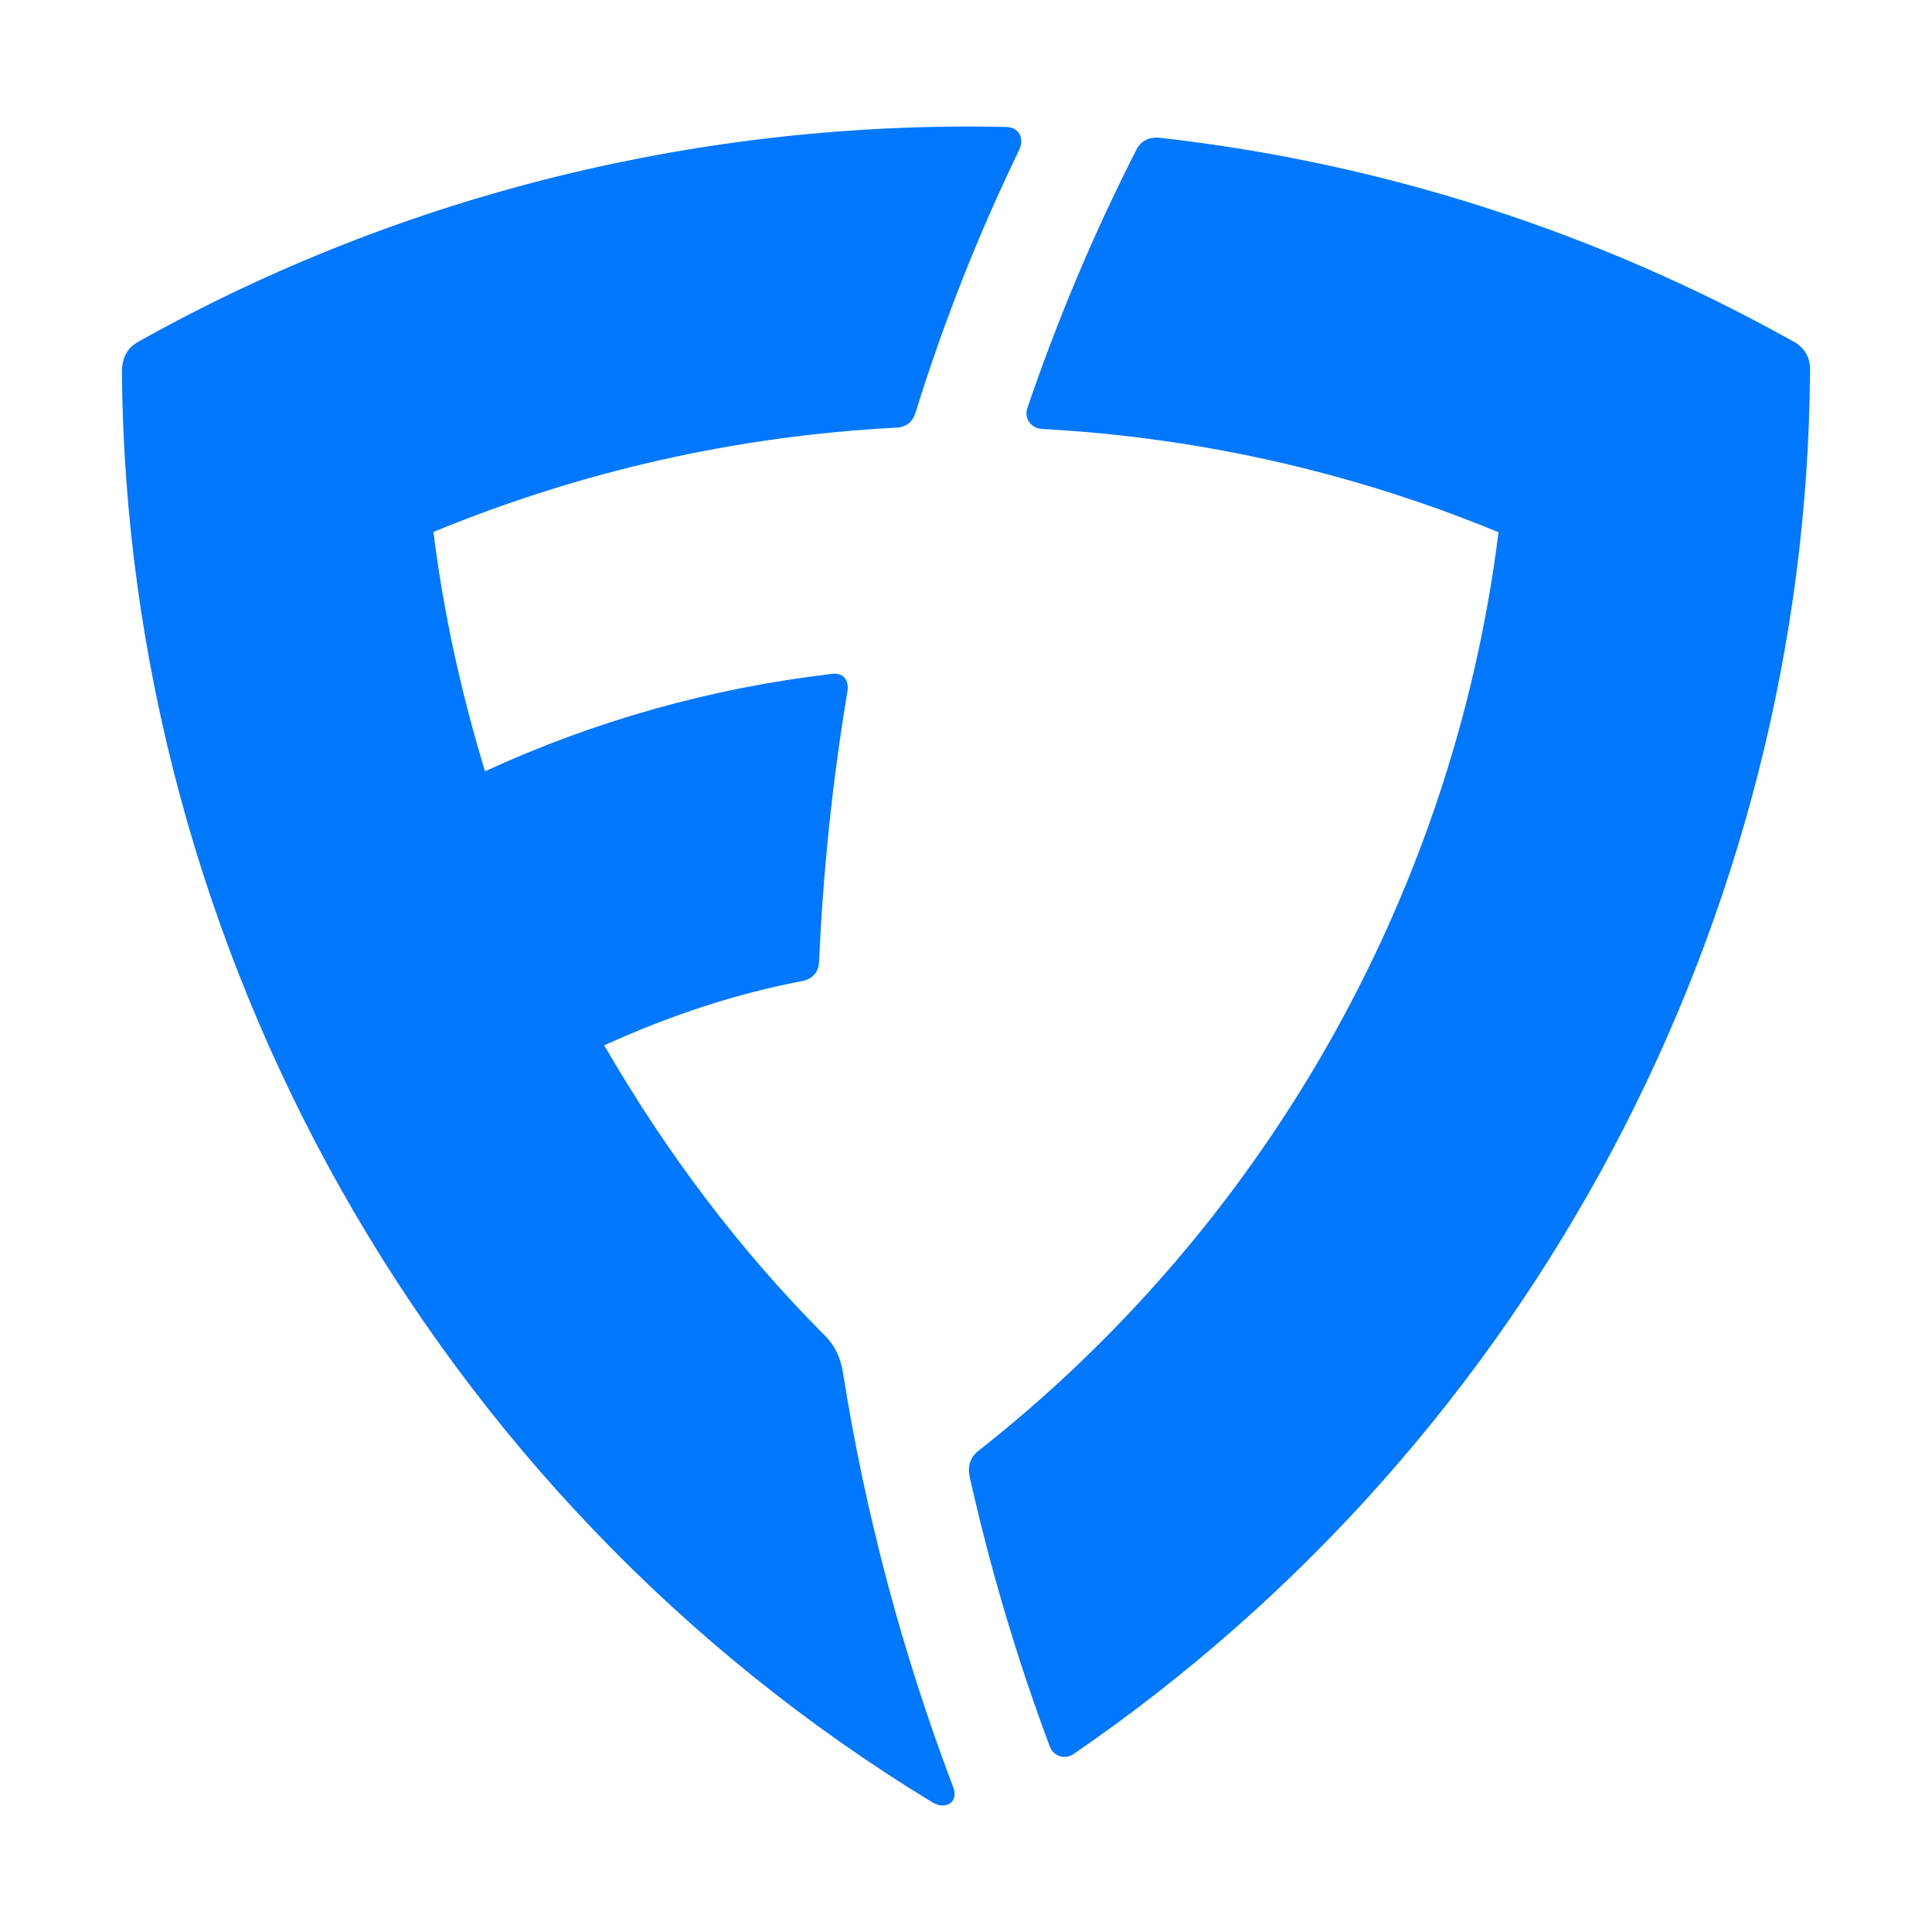
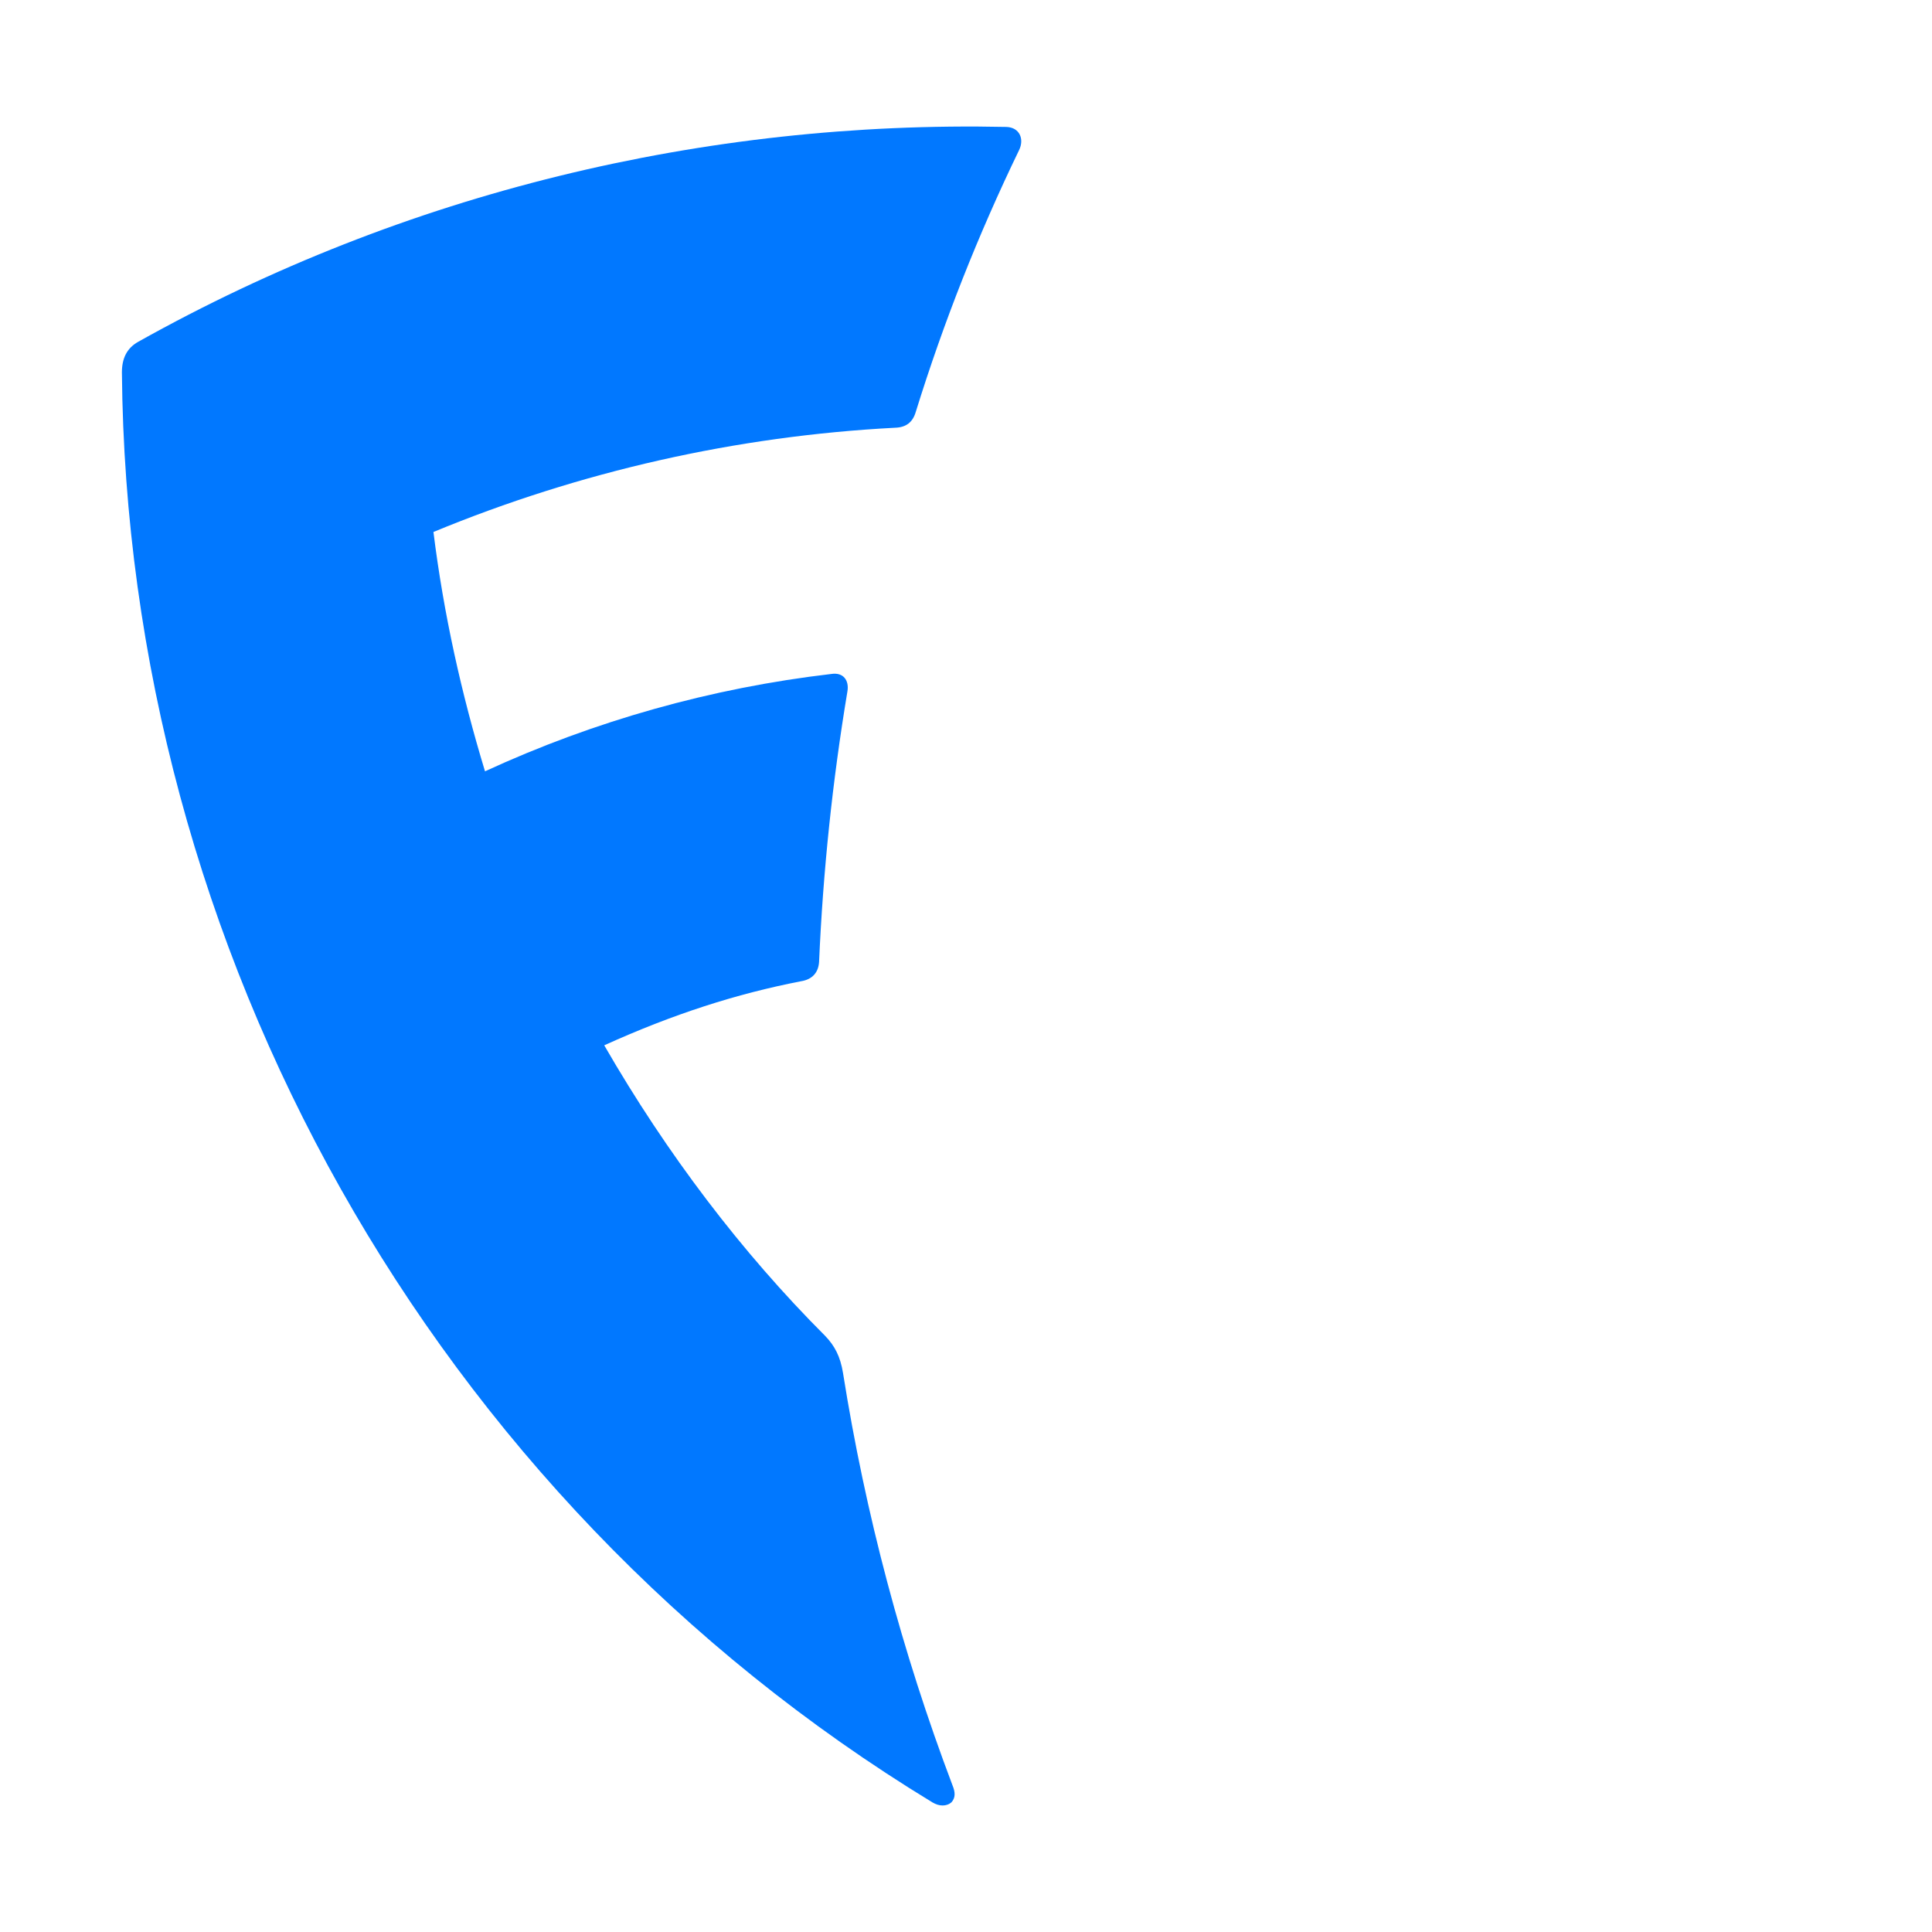
<svg xmlns="http://www.w3.org/2000/svg" width="20" height="20" viewBox="0 0 20 20" fill="none">
  <path d="M5.02 7.985C6.154 7.462 7.364 7.122 8.605 6.977C8.734 6.957 8.79 7.047 8.773 7.154C8.618 8.082 8.52 9.018 8.479 9.958C8.472 10.064 8.413 10.139 8.291 10.158C7.624 10.288 6.973 10.496 6.255 10.821C6.902 11.943 7.679 12.966 8.542 13.829C8.64 13.931 8.699 14.041 8.727 14.214C8.958 15.671 9.338 17.101 9.86 18.481C9.891 18.556 9.891 18.611 9.849 18.658C9.798 18.701 9.723 18.701 9.652 18.658C4.451 15.493 1.313 9.813 1.262 3.855C1.262 3.71 1.313 3.604 1.431 3.538C4.192 1.992 7.299 1.247 10.417 1.314C10.555 1.318 10.605 1.439 10.55 1.553C10.126 2.429 9.768 3.335 9.48 4.264C9.449 4.369 9.382 4.425 9.264 4.428C7.622 4.514 6.006 4.879 4.487 5.507C4.592 6.354 4.777 7.182 5.02 7.982V7.985Z" fill="#0178FF" />
-   <path d="M10.778 4.439C10.754 4.437 10.73 4.431 10.709 4.419C10.687 4.407 10.669 4.39 10.655 4.37C10.641 4.35 10.632 4.327 10.628 4.303C10.624 4.279 10.626 4.254 10.633 4.231C10.945 3.312 11.322 2.417 11.763 1.552C11.813 1.454 11.896 1.415 12.014 1.427C14.317 1.687 16.545 2.405 18.568 3.537C18.69 3.603 18.745 3.714 18.737 3.854C18.698 9.495 15.873 14.892 11.116 18.156C11.095 18.171 11.072 18.181 11.047 18.185C11.023 18.189 10.997 18.188 10.973 18.181C10.949 18.173 10.928 18.161 10.909 18.143C10.891 18.126 10.877 18.105 10.868 18.081C10.529 17.175 10.253 16.245 10.041 15.301C10.013 15.179 10.041 15.085 10.135 15.014C13.014 12.747 15.03 9.362 15.513 5.51C14.005 4.888 12.403 4.526 10.774 4.44H10.778V4.439Z" fill="#0178FF" />
</svg>